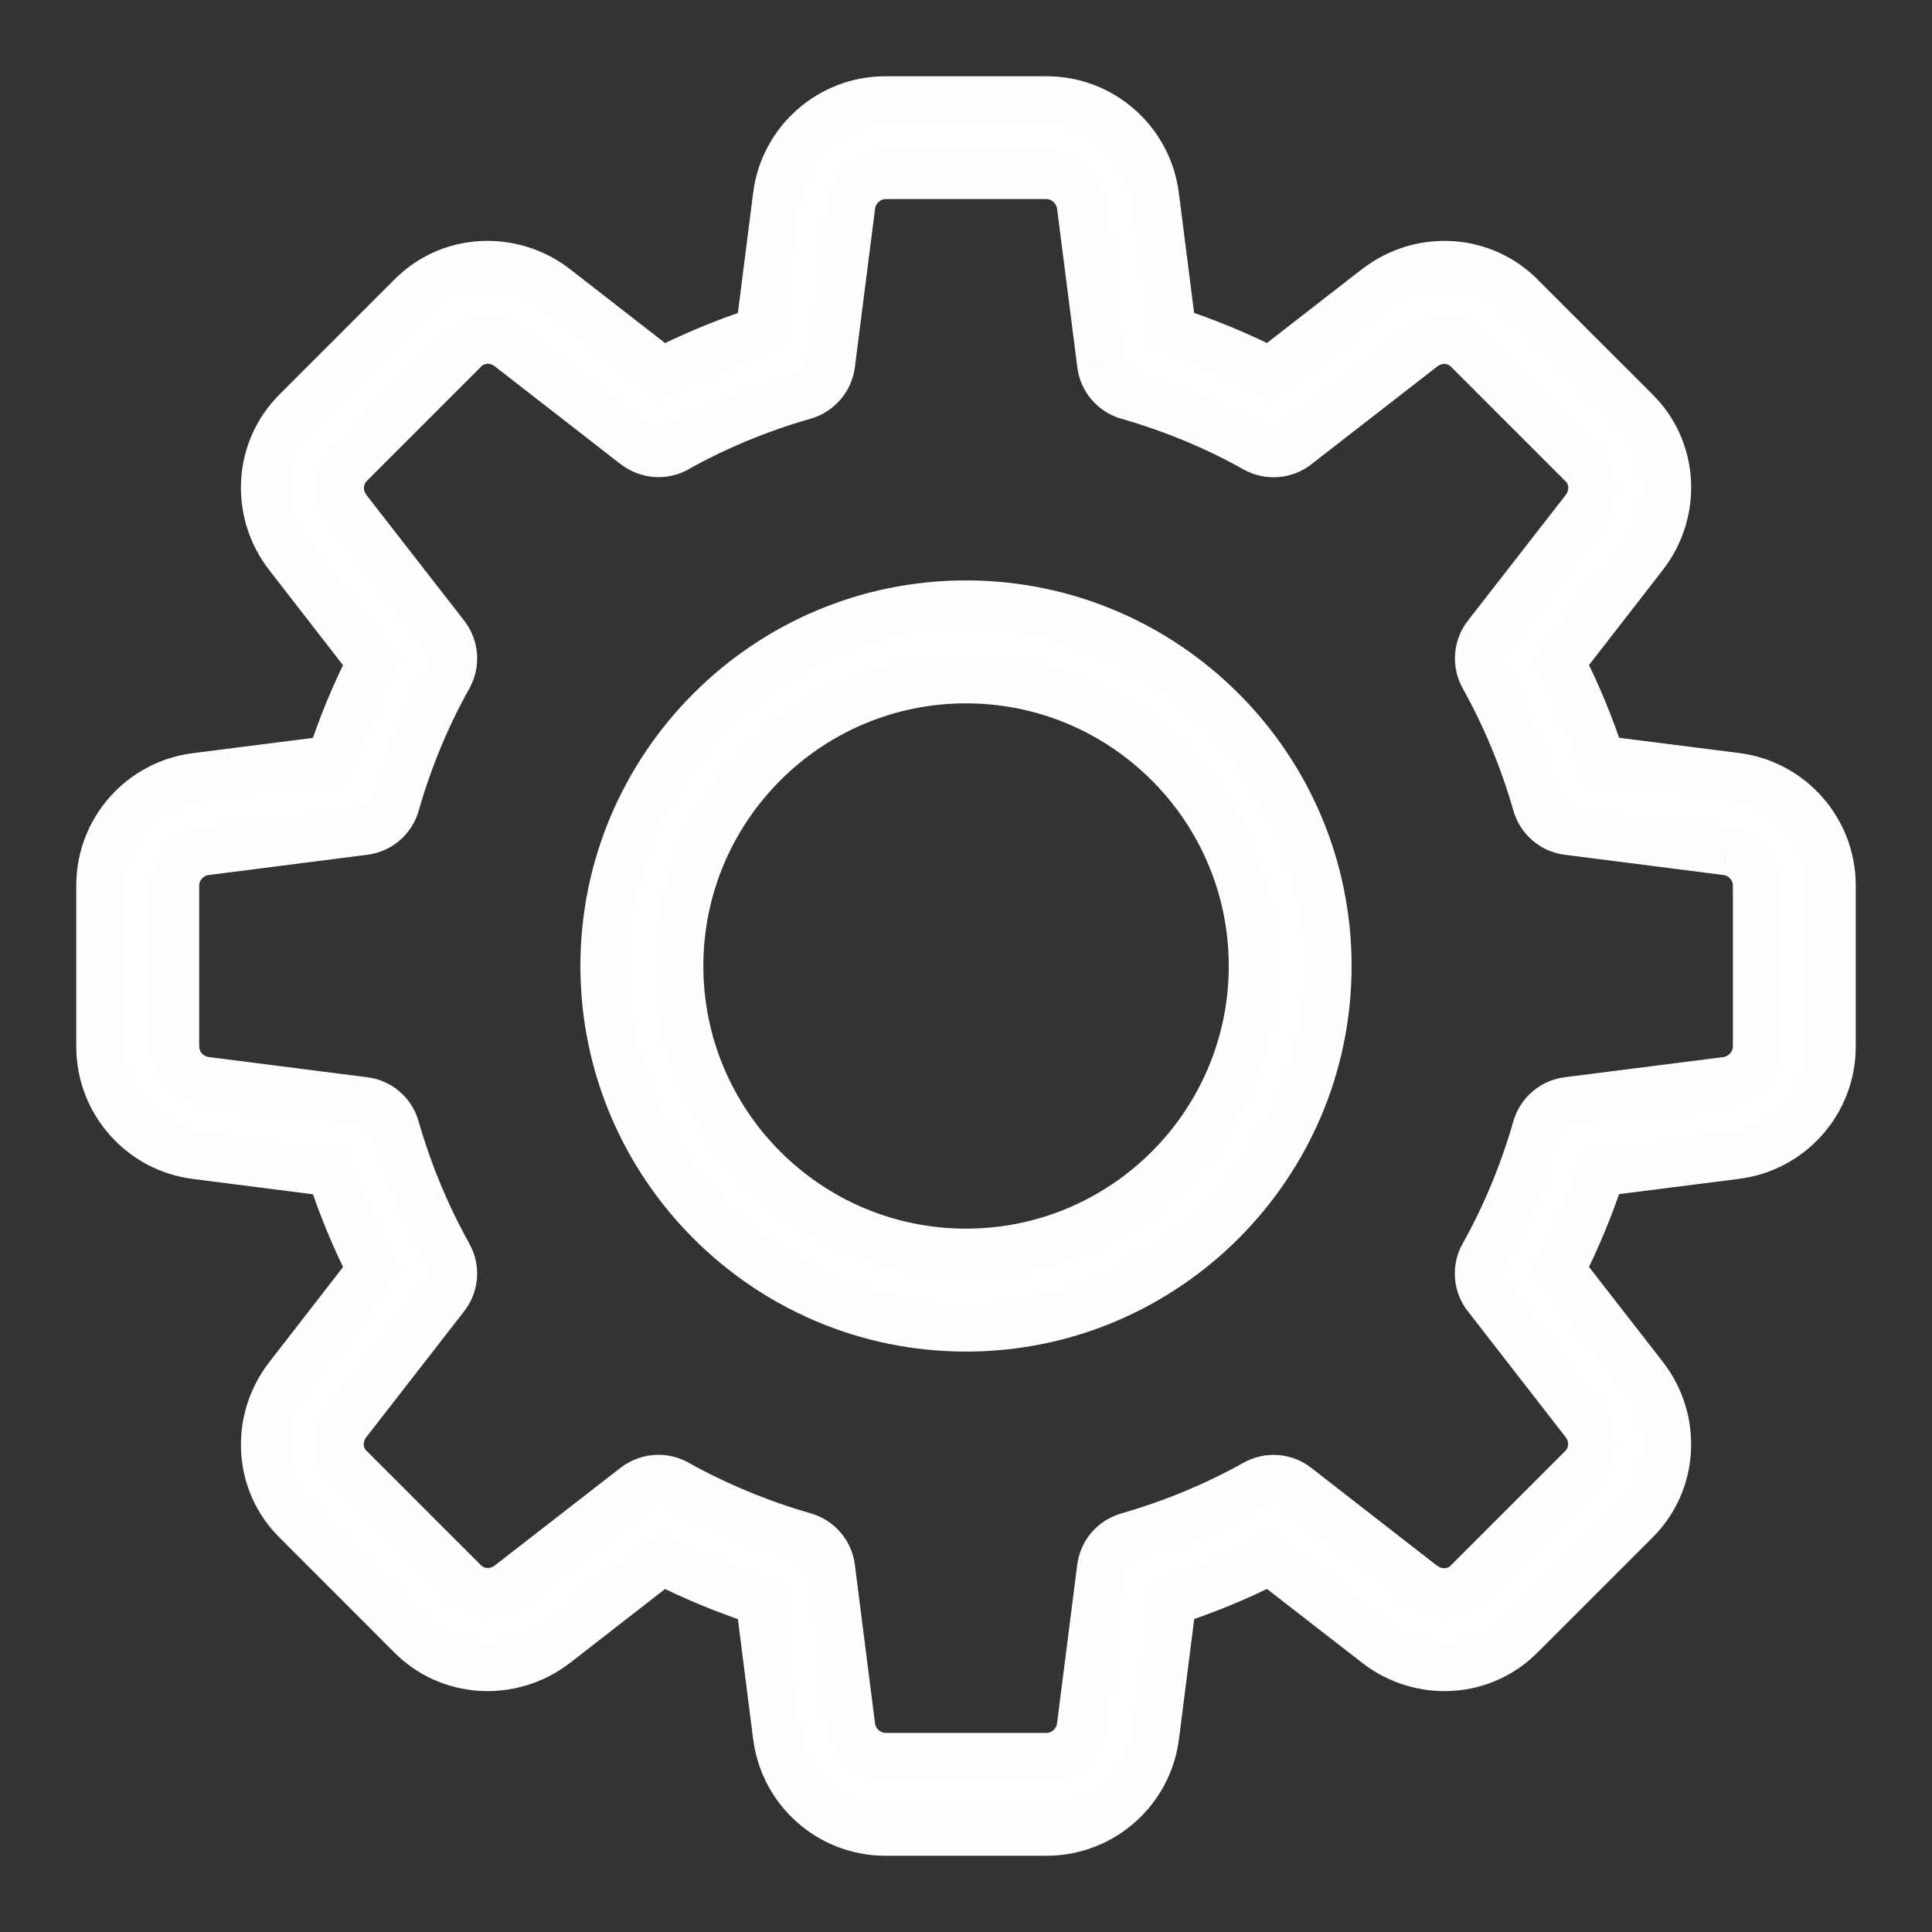
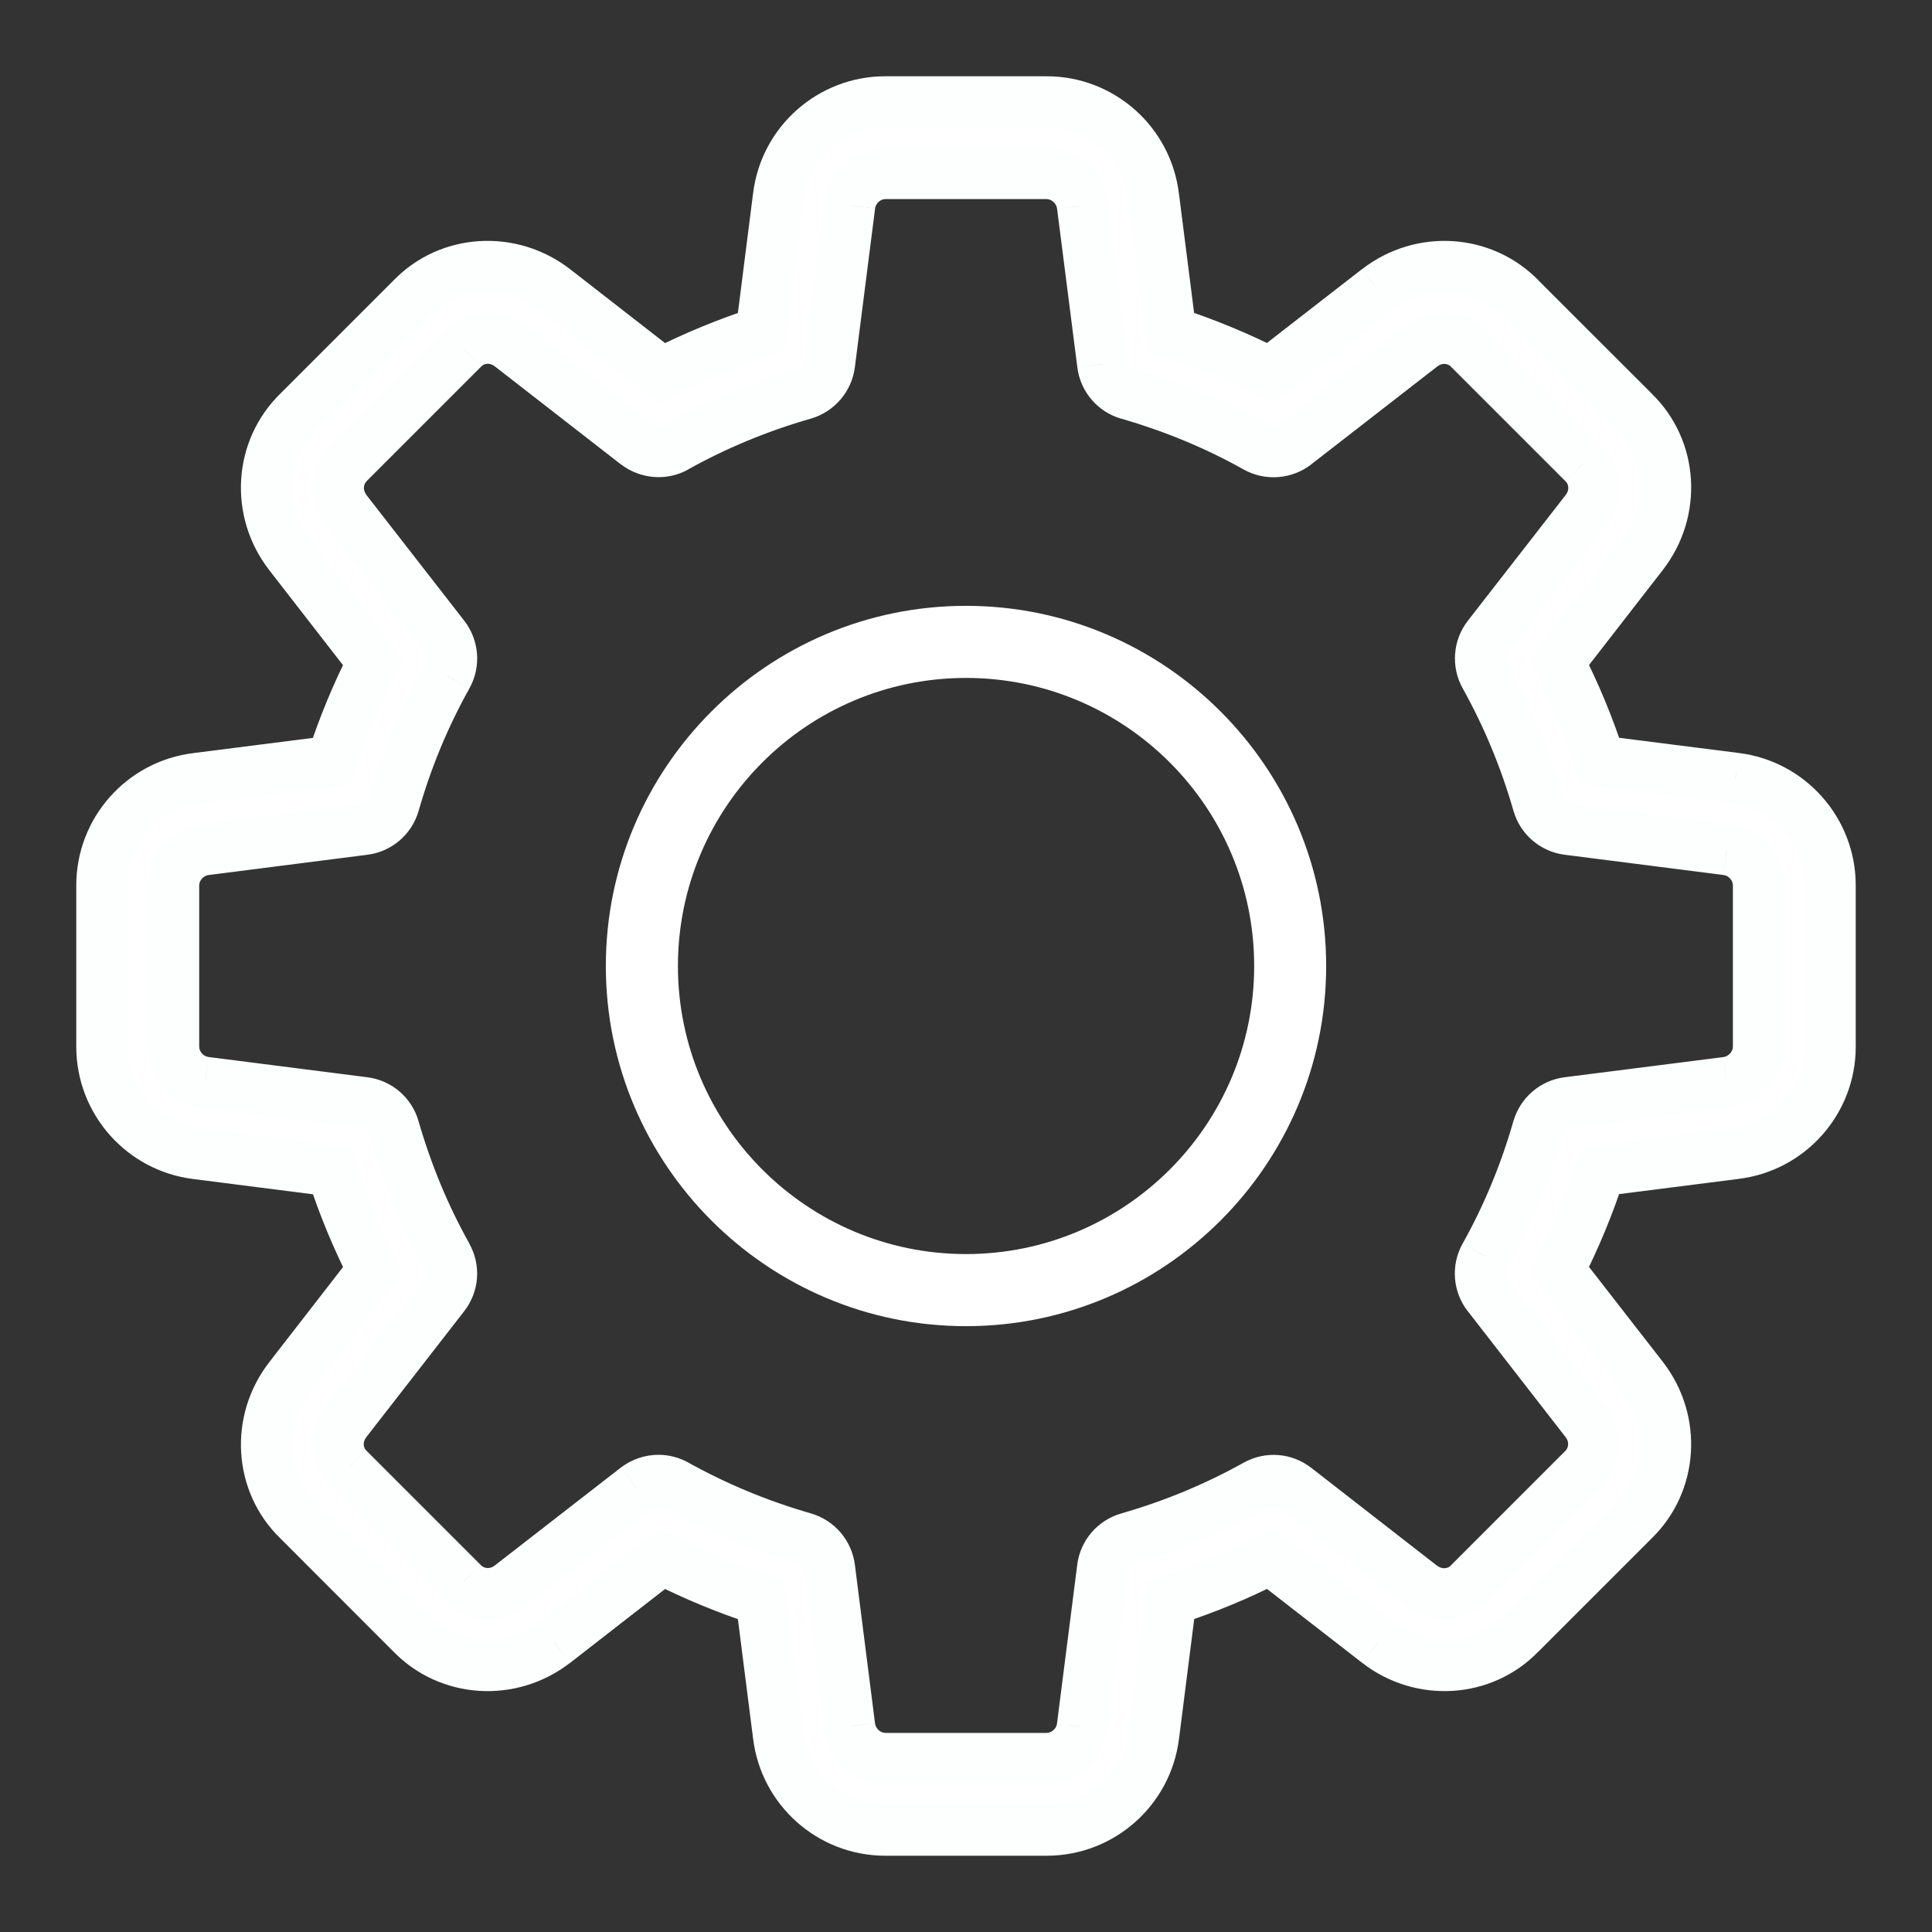
<svg xmlns="http://www.w3.org/2000/svg" width="19" height="19" viewBox="0 0 19 19" fill="none">
  <rect x="0" y="0" width="19" height="19" fill="#333333" stroke="none" />
  <path fill-rule="evenodd" clip-rule="evenodd" d="M8.707 18H10.293C10.829 18 11.282 17.598 11.347 17.067L11.516 15.736C11.854 15.626 12.18 15.491 12.489 15.332L13.548 16.155C13.976 16.488 14.581 16.449 14.95 16.068L16.066 14.953C16.45 14.58 16.488 13.976 16.155 13.547L15.333 12.489C15.491 12.179 15.626 11.853 15.736 11.515L17.065 11.346C17.598 11.282 18 10.829 18 10.293V8.707C18 8.17 17.598 7.718 17.068 7.653L15.736 7.484C15.627 7.146 15.492 6.82 15.333 6.511L16.155 5.452C16.488 5.023 16.45 4.419 16.069 4.05L14.954 2.934C14.581 2.551 13.977 2.512 13.547 2.845L12.489 3.667C12.18 3.509 11.854 3.374 11.515 3.264L11.346 1.935C11.282 1.402 10.829 1 10.293 1H8.707C8.17 1 7.718 1.402 7.654 1.933L7.485 3.265C7.146 3.374 6.82 3.51 6.511 3.668L5.453 2.845C5.025 2.513 4.42 2.551 4.051 2.931L2.935 4.047C2.551 4.419 2.512 5.024 2.845 5.453L3.667 6.512C3.509 6.821 3.374 7.147 3.264 7.485L1.935 7.654C1.402 7.718 1 8.17 1 8.707V10.293C1 10.829 1.402 11.282 1.933 11.347L3.265 11.517C3.374 11.854 3.509 12.18 3.668 12.49L2.845 13.549C2.513 13.977 2.551 14.582 2.932 14.951L4.047 16.066C4.42 16.45 5.024 16.488 5.453 16.155L6.512 15.333C6.821 15.491 7.147 15.626 7.485 15.736L7.654 17.065C7.718 17.598 8.17 18 8.707 18ZM6.648 14.602C6.595 14.572 6.534 14.557 6.476 14.557C6.398 14.557 6.322 14.583 6.257 14.631L5.018 15.595C4.873 15.705 4.674 15.695 4.55 15.567L3.428 14.444C3.303 14.324 3.293 14.124 3.404 13.981L4.368 12.741C4.455 12.629 4.467 12.476 4.397 12.352C4.179 11.961 4.004 11.539 3.876 11.095C3.837 10.959 3.721 10.859 3.581 10.842L2.019 10.643C1.845 10.622 1.709 10.468 1.709 10.293V8.707C1.709 8.532 1.845 8.378 2.023 8.357L3.581 8.158C3.722 8.141 3.838 8.041 3.877 7.905C4.004 7.461 4.179 7.039 4.398 6.648C4.467 6.524 4.455 6.371 4.368 6.259L3.405 5.019C3.294 4.876 3.304 4.676 3.433 4.552L4.555 3.428C4.676 3.304 4.875 3.294 5.019 3.405L6.258 4.368C6.371 4.455 6.524 4.467 6.648 4.397C7.037 4.18 7.46 4.004 7.905 3.877C8.041 3.837 8.141 3.721 8.159 3.58L8.358 2.019C8.378 1.845 8.532 1.708 8.707 1.708H10.293C10.469 1.708 10.622 1.845 10.644 2.024L10.842 3.582C10.86 3.722 10.96 3.838 11.096 3.877C11.541 4.005 11.964 4.18 12.353 4.399C12.477 4.468 12.63 4.456 12.743 4.369L13.982 3.405C14.126 3.294 14.326 3.304 14.45 3.433L15.573 4.556C15.697 4.676 15.707 4.876 15.596 5.019L14.633 6.259C14.545 6.371 14.534 6.524 14.603 6.648C14.821 7.039 14.997 7.461 15.124 7.905C15.163 8.041 15.28 8.141 15.42 8.158L16.981 8.357C17.155 8.378 17.292 8.532 17.292 8.707V10.293C17.292 10.468 17.155 10.622 16.977 10.644L15.419 10.842C15.279 10.86 15.163 10.96 15.124 11.096C14.996 11.539 14.82 11.962 14.602 12.352C14.533 12.476 14.545 12.63 14.632 12.742L15.595 13.982C15.706 14.125 15.696 14.325 15.568 14.449L14.445 15.572C14.323 15.697 14.123 15.706 13.981 15.596L12.742 14.633C12.63 14.546 12.476 14.533 12.352 14.603C11.962 14.821 11.539 14.997 11.095 15.124C10.959 15.163 10.86 15.279 10.842 15.419L10.643 16.981C10.622 17.155 10.469 17.292 10.293 17.292H8.707C8.532 17.292 8.378 17.155 8.357 16.977L8.159 15.419C8.141 15.279 8.041 15.162 7.905 15.123C7.462 14.996 7.039 14.82 6.648 14.602Z" fill="white" />
  <path d="M11.347 17.067L11.099 17.036L11.098 17.037L11.347 17.067ZM11.516 15.736L11.439 15.498L11.288 15.546L11.268 15.704L11.516 15.736ZM12.489 15.332L12.643 15.135L12.517 15.037L12.375 15.11L12.489 15.332ZM13.548 16.155L13.702 15.957L13.701 15.957L13.548 16.155ZM14.95 16.068L14.773 15.892L14.771 15.894L14.95 16.068ZM16.066 14.953L15.891 14.773L15.889 14.776L16.066 14.953ZM16.155 13.547L16.353 13.393L16.353 13.393L16.155 13.547ZM15.333 12.489L15.11 12.375L15.038 12.516L15.136 12.642L15.333 12.489ZM15.736 11.515L15.705 11.267L15.547 11.287L15.498 11.438L15.736 11.515ZM17.065 11.346L17.035 11.098L17.033 11.098L17.065 11.346ZM17.068 7.653L17.036 7.901L17.038 7.902L17.068 7.653ZM15.736 7.484L15.498 7.561L15.547 7.712L15.705 7.732L15.736 7.484ZM15.333 6.511L15.136 6.357L15.038 6.483L15.111 6.625L15.333 6.511ZM16.155 5.452L16.353 5.605L16.353 5.605L16.155 5.452ZM16.069 4.05L15.892 4.227L15.895 4.23L16.069 4.05ZM14.954 2.934L14.774 3.109L14.777 3.111L14.954 2.934ZM13.547 2.845L13.395 2.647L13.394 2.647L13.547 2.845ZM12.489 3.667L12.376 3.89L12.517 3.962L12.643 3.864L12.489 3.667ZM11.515 3.264L11.267 3.295L11.287 3.453L11.438 3.502L11.515 3.264ZM11.346 1.935L11.098 1.965L11.098 1.967L11.346 1.935ZM7.654 1.933L7.902 1.964L7.902 1.963L7.654 1.933ZM7.485 3.265L7.562 3.502L7.713 3.453L7.733 3.296L7.485 3.265ZM6.511 3.668L6.357 3.865L6.483 3.963L6.624 3.89L6.511 3.668ZM5.453 2.845L5.606 2.647L5.606 2.647L5.453 2.845ZM4.051 2.931L4.228 3.108L4.23 3.105L4.051 2.931ZM2.935 4.047L3.109 4.226L3.112 4.223L2.935 4.047ZM2.845 5.453L2.648 5.607L2.648 5.607L2.845 5.453ZM3.667 6.512L3.89 6.625L3.962 6.484L3.864 6.358L3.667 6.512ZM3.264 7.485L3.295 7.733L3.453 7.713L3.502 7.562L3.264 7.485ZM1.935 7.654L1.965 7.902L1.967 7.902L1.935 7.654ZM1.933 11.347L1.964 11.099L1.963 11.099L1.933 11.347ZM3.265 11.517L3.502 11.44L3.454 11.289L3.296 11.269L3.265 11.517ZM3.668 12.49L3.865 12.643L3.963 12.518L3.89 12.376L3.668 12.49ZM2.845 13.549L2.648 13.396L2.648 13.396L2.845 13.549ZM2.932 14.951L3.108 14.774L3.106 14.771L2.932 14.951ZM4.047 16.066L4.227 15.892L4.224 15.889L4.047 16.066ZM5.453 16.155L5.606 16.353L5.607 16.353L5.453 16.155ZM6.512 15.333L6.625 15.11L6.484 15.038L6.358 15.136L6.512 15.333ZM7.485 15.736L7.733 15.705L7.713 15.547L7.562 15.498L7.485 15.736ZM7.654 17.065L7.902 17.035L7.902 17.033L7.654 17.065ZM6.648 14.602L6.77 14.384L6.769 14.383L6.648 14.602ZM6.257 14.631L6.108 14.431L6.104 14.434L6.257 14.631ZM5.018 15.595L5.17 15.793L5.171 15.792L5.018 15.595ZM4.55 15.567L4.73 15.393L4.727 15.39L4.55 15.567ZM3.428 14.444L3.604 14.267L3.601 14.264L3.428 14.444ZM3.404 13.981L3.602 14.134L3.602 14.134L3.404 13.981ZM4.368 12.741L4.171 12.587L4.17 12.588L4.368 12.741ZM4.397 12.352L4.179 12.474L4.179 12.474L4.397 12.352ZM3.876 11.095L3.636 11.164L3.636 11.164L3.876 11.095ZM3.581 10.842L3.549 11.09L3.549 11.09L3.581 10.842ZM2.019 10.643L2.051 10.395L2.049 10.394L2.019 10.643ZM2.023 8.357L2.053 8.605L2.055 8.605L2.023 8.357ZM3.581 8.158L3.55 7.91L3.55 7.91L3.581 8.158ZM3.877 7.905L3.636 7.836L3.636 7.836L3.877 7.905ZM4.398 6.648L4.616 6.771L4.616 6.77L4.398 6.648ZM4.368 6.259L4.171 6.412L4.171 6.412L4.368 6.259ZM3.405 5.019L3.207 5.172L3.208 5.172L3.405 5.019ZM3.433 4.552L3.607 4.731L3.609 4.728L3.433 4.552ZM4.555 3.428L4.732 3.605L4.735 3.602L4.555 3.428ZM5.019 3.405L4.865 3.602L4.865 3.602L5.019 3.405ZM6.258 4.368L6.105 4.566L6.106 4.566L6.258 4.368ZM6.648 4.397L6.526 4.179L6.525 4.18L6.648 4.397ZM7.905 3.877L7.974 4.117L7.975 4.117L7.905 3.877ZM8.159 3.58L7.911 3.549L7.911 3.549L8.159 3.58ZM8.358 2.019L8.606 2.051L8.606 2.049L8.358 2.019ZM10.644 2.024L10.396 2.054L10.396 2.055L10.644 2.024ZM10.842 3.582L11.091 3.551L11.091 3.55L10.842 3.582ZM11.096 3.877L11.165 3.637L11.165 3.637L11.096 3.877ZM12.353 4.399L12.23 4.617L12.23 4.617L12.353 4.399ZM12.743 4.369L12.896 4.567L12.896 4.566L12.743 4.369ZM13.982 3.405L14.136 3.603L14.136 3.603L13.982 3.405ZM14.45 3.433L14.27 3.606L14.273 3.61L14.45 3.433ZM15.573 4.556L15.396 4.733L15.399 4.736L15.573 4.556ZM15.596 5.019L15.399 4.866L15.399 4.866L15.596 5.019ZM14.633 6.259L14.829 6.413L14.83 6.412L14.633 6.259ZM14.603 6.648L14.821 6.526L14.821 6.526L14.603 6.648ZM15.124 7.905L15.365 7.836L15.365 7.836L15.124 7.905ZM15.42 8.158L15.451 7.91L15.451 7.91L15.42 8.158ZM16.981 8.357L16.949 8.605L16.952 8.606L16.981 8.357ZM16.977 10.644L16.947 10.396L16.946 10.396L16.977 10.644ZM15.419 10.842L15.45 11.09L15.451 11.09L15.419 10.842ZM15.124 11.096L15.364 11.165L15.364 11.165L15.124 11.096ZM14.602 12.352L14.82 12.475L14.82 12.474L14.602 12.352ZM14.632 12.742L14.829 12.589L14.829 12.588L14.632 12.742ZM15.595 13.982L15.793 13.829L15.793 13.828L15.595 13.982ZM15.568 14.449L15.393 14.27L15.391 14.272L15.568 14.449ZM14.445 15.572L14.268 15.395L14.266 15.398L14.445 15.572ZM13.981 15.596L13.828 15.793L13.828 15.793L13.981 15.596ZM12.742 14.633L12.587 14.829L12.588 14.83L12.742 14.633ZM12.352 14.603L12.474 14.821L12.474 14.821L12.352 14.603ZM11.095 15.124L11.164 15.364L11.165 15.364L11.095 15.124ZM10.842 15.419L11.09 15.451L11.09 15.451L10.842 15.419ZM10.643 16.981L10.395 16.949L10.395 16.951L10.643 16.981ZM8.357 16.977L8.605 16.948L8.605 16.946L8.357 16.977ZM8.159 15.419L7.911 15.45L7.911 15.45L8.159 15.419ZM7.905 15.123L7.836 15.364L7.836 15.364L7.905 15.123ZM10.293 17.75H8.707V18.25H10.293V17.75ZM11.098 17.037C11.049 17.443 10.703 17.75 10.293 17.75V18.25C10.956 18.25 11.515 17.754 11.595 17.097L11.098 17.037ZM11.268 15.704L11.099 17.036L11.595 17.099L11.764 15.767L11.268 15.704ZM12.375 15.11C12.078 15.262 11.764 15.393 11.439 15.498L11.593 15.973C11.943 15.86 12.282 15.72 12.603 15.555L12.375 15.11ZM13.701 15.957L12.643 15.135L12.336 15.53L13.395 16.352L13.701 15.957ZM14.771 15.894C14.492 16.181 14.031 16.214 13.702 15.957L13.395 16.352C13.921 16.761 14.669 16.717 15.129 16.242L14.771 15.894ZM15.889 14.776L14.773 15.892L15.127 16.245L16.242 15.13L15.889 14.776ZM15.958 13.7C16.215 14.031 16.182 14.491 15.891 14.773L16.24 15.132C16.717 14.669 16.762 13.921 16.353 13.393L15.958 13.7ZM15.136 12.642L15.958 13.7L16.353 13.393L15.53 12.335L15.136 12.642ZM15.498 11.438C15.393 11.763 15.262 12.077 15.11 12.375L15.556 12.602C15.72 12.281 15.86 11.943 15.974 11.592L15.498 11.438ZM17.033 11.098L15.705 11.267L15.768 11.763L17.097 11.594L17.033 11.098ZM17.75 10.293C17.75 10.703 17.443 11.049 17.035 11.098L17.095 11.594C17.754 11.515 18.25 10.956 18.25 10.293H17.75ZM17.75 8.707V10.293H18.25V8.707H17.75ZM17.038 7.902C17.443 7.951 17.75 8.297 17.75 8.707H18.25C18.25 8.044 17.754 7.485 17.098 7.405L17.038 7.902ZM15.705 7.732L17.036 7.901L17.099 7.405L15.768 7.236L15.705 7.732ZM15.111 6.625C15.263 6.922 15.393 7.236 15.498 7.561L15.974 7.407C15.861 7.057 15.72 6.718 15.556 6.397L15.111 6.625ZM15.958 5.299L15.136 6.357L15.531 6.664L16.353 5.605L15.958 5.299ZM15.895 4.23C16.181 4.507 16.214 4.968 15.958 5.299L16.353 5.605C16.761 5.079 16.718 4.331 16.243 3.871L15.895 4.23ZM14.777 3.111L15.892 4.227L16.246 3.873L15.13 2.758L14.777 3.111ZM13.7 3.042C14.032 2.786 14.492 2.818 14.774 3.109L15.133 2.76C14.669 2.283 13.922 2.239 13.395 2.647L13.7 3.042ZM12.643 3.864L13.701 3.042L13.394 2.647L12.336 3.469L12.643 3.864ZM11.438 3.502C11.764 3.607 12.078 3.738 12.376 3.89L12.603 3.444C12.281 3.28 11.943 3.14 11.592 3.026L11.438 3.502ZM11.098 1.967L11.267 3.295L11.763 3.232L11.594 1.903L11.098 1.967ZM10.293 1.25C10.703 1.25 11.049 1.557 11.098 1.965L11.594 1.905C11.515 1.246 10.956 0.75 10.293 0.75V1.25ZM8.707 1.25H10.293V0.75H8.707V1.25ZM7.902 1.963C7.951 1.557 8.297 1.25 8.707 1.25V0.75C8.044 0.75 7.485 1.246 7.406 1.903L7.902 1.963ZM7.733 3.296L7.902 1.964L7.406 1.901L7.237 3.233L7.733 3.296ZM6.624 3.89C6.922 3.738 7.236 3.608 7.562 3.502L7.408 3.027C7.057 3.141 6.719 3.281 6.397 3.445L6.624 3.89ZM5.299 3.042L6.357 3.865L6.664 3.47L5.606 2.647L5.299 3.042ZM4.23 3.105C4.508 2.819 4.969 2.786 5.299 3.042L5.606 2.647C5.08 2.24 4.332 2.282 3.871 2.757L4.23 3.105ZM3.112 4.223L4.228 3.108L3.874 2.754L2.758 3.87L3.112 4.223ZM3.043 5.3C2.786 4.969 2.819 4.508 3.109 4.226L2.761 3.867C2.284 4.33 2.238 5.079 2.648 5.607L3.043 5.3ZM3.864 6.358L3.043 5.3L2.648 5.607L3.469 6.665L3.864 6.358ZM3.502 7.562C3.607 7.237 3.738 6.923 3.89 6.625L3.444 6.398C3.28 6.719 3.14 7.057 3.026 7.408L3.502 7.562ZM1.967 7.902L3.295 7.733L3.232 7.237L1.903 7.406L1.967 7.902ZM1.25 8.707C1.25 8.297 1.557 7.951 1.965 7.902L1.905 7.406C1.246 7.485 0.75 8.044 0.75 8.707H1.25ZM1.25 10.293V8.707H0.75V10.293H1.25ZM1.963 11.099C1.557 11.049 1.25 10.703 1.25 10.293H0.75C0.75 10.956 1.246 11.515 1.902 11.595L1.963 11.099ZM3.296 11.269L1.964 11.099L1.901 11.595L3.233 11.765L3.296 11.269ZM3.89 12.376C3.738 12.078 3.607 11.765 3.502 11.44L3.027 11.593C3.14 11.944 3.28 12.282 3.445 12.604L3.89 12.376ZM3.043 13.702L3.865 12.643L3.47 12.336L2.648 13.396L3.043 13.702ZM3.106 14.771C2.819 14.493 2.786 14.033 3.043 13.702L2.648 13.396C2.24 13.922 2.283 14.67 2.758 15.13L3.106 14.771ZM4.224 15.889L3.108 14.774L2.755 15.127L3.87 16.243L4.224 15.889ZM5.3 15.958C4.969 16.214 4.508 16.182 4.226 15.892L3.868 16.241C4.331 16.717 5.079 16.761 5.606 16.353L5.3 15.958ZM6.358 15.136L5.3 15.958L5.607 16.353L6.665 15.53L6.358 15.136ZM7.562 15.498C7.237 15.393 6.923 15.262 6.625 15.11L6.398 15.556C6.719 15.72 7.057 15.86 7.408 15.974L7.562 15.498ZM7.902 17.033L7.733 15.705L7.237 15.768L7.406 17.097L7.902 17.033ZM8.707 17.75C8.297 17.75 7.951 17.443 7.902 17.035L7.406 17.095C7.485 17.754 8.044 18.25 8.707 18.25V17.75ZM6.476 14.807C6.493 14.807 6.511 14.812 6.528 14.821L6.769 14.383C6.678 14.333 6.576 14.307 6.476 14.307V14.807ZM6.407 14.831C6.429 14.815 6.454 14.807 6.476 14.807V14.307C6.343 14.307 6.214 14.351 6.108 14.431L6.407 14.831ZM5.171 15.792L6.411 14.829L6.104 14.434L4.864 15.397L5.171 15.792ZM4.371 15.741C4.588 15.966 4.931 15.976 5.17 15.793L4.866 15.396C4.816 15.434 4.76 15.424 4.73 15.393L4.371 15.741ZM3.251 14.621L4.374 15.744L4.727 15.39L3.604 14.267L3.251 14.621ZM3.207 13.828C3.023 14.064 3.031 14.408 3.254 14.624L3.601 14.264C3.575 14.239 3.563 14.184 3.602 14.134L3.207 13.828ZM4.17 12.588L3.207 13.828L3.602 14.134L4.565 12.895L4.17 12.588ZM4.179 12.474C4.2 12.511 4.196 12.555 4.171 12.587L4.564 12.896C4.715 12.704 4.734 12.441 4.615 12.23L4.179 12.474ZM3.636 11.164C3.768 11.626 3.951 12.066 4.179 12.474L4.616 12.23C4.407 11.857 4.239 11.452 4.116 11.026L3.636 11.164ZM3.549 11.09C3.59 11.095 3.624 11.124 3.636 11.164L4.116 11.026C4.05 10.794 3.852 10.624 3.612 10.594L3.549 11.09ZM1.988 10.89L3.549 11.09L3.612 10.594L2.051 10.395L1.988 10.89ZM1.459 10.293C1.459 10.595 1.69 10.855 1.99 10.891L2.049 10.394C2 10.389 1.959 10.341 1.959 10.293H1.459ZM1.459 8.707V10.293H1.959V8.707H1.459ZM1.993 8.109C1.692 8.145 1.459 8.403 1.459 8.707H1.959C1.959 8.66 1.999 8.611 2.053 8.605L1.993 8.109ZM3.55 7.91L1.991 8.109L2.055 8.605L3.613 8.406L3.55 7.91ZM3.636 7.836C3.625 7.876 3.591 7.905 3.55 7.91L3.613 8.406C3.853 8.376 4.051 8.205 4.117 7.974L3.636 7.836ZM4.18 6.526C3.951 6.934 3.769 7.375 3.636 7.836L4.117 7.974C4.239 7.548 4.407 7.143 4.616 6.771L4.18 6.526ZM4.171 6.412C4.197 6.445 4.2 6.49 4.18 6.526L4.616 6.77C4.735 6.558 4.714 6.296 4.566 6.105L4.171 6.412ZM3.208 5.172L4.171 6.412L4.566 6.105L3.602 4.866L3.208 5.172ZM3.258 4.372C3.034 4.59 3.023 4.933 3.207 5.172L3.603 4.866C3.566 4.819 3.574 4.762 3.607 4.731L3.258 4.372ZM4.378 3.251L3.256 4.375L3.609 4.728L4.732 3.605L4.378 3.251ZM5.172 3.207C4.935 3.023 4.592 3.032 4.376 3.254L4.735 3.602C4.761 3.575 4.816 3.564 4.865 3.602L5.172 3.207ZM6.412 4.171L5.172 3.207L4.865 3.602L6.105 4.566L6.412 4.171ZM6.525 4.18C6.491 4.199 6.446 4.197 6.41 4.17L6.106 4.566C6.296 4.712 6.558 4.736 6.772 4.615L6.525 4.18ZM7.836 3.636C7.373 3.769 6.933 3.952 6.526 4.179L6.77 4.615C7.142 4.408 7.547 4.239 7.974 4.117L7.836 3.636ZM7.911 3.549C7.905 3.59 7.876 3.624 7.835 3.637L7.975 4.117C8.206 4.049 8.376 3.852 8.407 3.612L7.911 3.549ZM8.11 1.988L7.911 3.549L8.407 3.612L8.606 2.051L8.11 1.988ZM8.707 1.458C8.405 1.458 8.145 1.69 8.109 1.99L8.606 2.049C8.612 2 8.659 1.958 8.707 1.958V1.458ZM10.293 1.458H8.707V1.958H10.293V1.458ZM10.892 1.993C10.855 1.692 10.598 1.458 10.293 1.458V1.958C10.339 1.958 10.389 1.998 10.396 2.054L10.892 1.993ZM11.091 3.55L10.892 1.992L10.396 2.055L10.595 3.613L11.091 3.55ZM11.165 3.637C11.125 3.625 11.096 3.591 11.091 3.551L10.595 3.613C10.625 3.853 10.795 4.051 11.027 4.118L11.165 3.637ZM12.475 4.181C12.069 3.953 11.628 3.77 11.165 3.637L11.027 4.117C11.454 4.241 11.859 4.408 12.23 4.617L12.475 4.181ZM12.59 4.171C12.556 4.198 12.51 4.2 12.475 4.18L12.23 4.617C12.443 4.736 12.705 4.714 12.896 4.567L12.59 4.171ZM13.829 3.208L12.589 4.171L12.896 4.566L14.136 3.603L13.829 3.208ZM14.63 3.26C14.413 3.034 14.068 3.023 13.829 3.208L14.136 3.603C14.184 3.566 14.239 3.575 14.27 3.606L14.63 3.26ZM15.749 4.379L14.627 3.256L14.273 3.61L15.396 4.733L15.749 4.379ZM15.793 5.173C15.977 4.936 15.97 4.592 15.746 4.376L15.399 4.736C15.425 4.761 15.437 4.816 15.399 4.866L15.793 5.173ZM14.83 6.412L15.793 5.172L15.399 4.866L14.435 6.105L14.83 6.412ZM14.821 6.526C14.801 6.489 14.804 6.445 14.829 6.413L14.436 6.104C14.286 6.296 14.267 6.559 14.385 6.77L14.821 6.526ZM15.365 7.836C15.232 7.374 15.049 6.934 14.821 6.526L14.385 6.77C14.593 7.143 14.762 7.548 14.884 7.974L15.365 7.836ZM15.451 7.91C15.41 7.905 15.376 7.876 15.365 7.836L14.884 7.974C14.95 8.205 15.149 8.376 15.388 8.406L15.451 7.91ZM17.012 8.109L15.451 7.91L15.388 8.406L16.949 8.605L17.012 8.109ZM17.542 8.707C17.542 8.405 17.31 8.145 17.01 8.109L16.952 8.606C17 8.611 17.042 8.659 17.042 8.707H17.542ZM17.542 10.293V8.707H17.042V10.293H17.542ZM17.008 10.892C17.308 10.855 17.542 10.597 17.542 10.293H17.042C17.042 10.339 17.002 10.389 16.947 10.396L17.008 10.892ZM15.451 11.09L17.009 10.892L16.946 10.396L15.387 10.594L15.451 11.09ZM15.364 11.165C15.376 11.124 15.41 11.095 15.45 11.09L15.388 10.594C15.148 10.624 14.95 10.795 14.883 11.027L15.364 11.165ZM14.82 12.474C15.048 12.067 15.231 11.626 15.364 11.165L14.883 11.027C14.761 11.452 14.593 11.857 14.384 12.23L14.82 12.474ZM14.829 12.588C14.804 12.556 14.8 12.51 14.82 12.475L14.384 12.23C14.265 12.442 14.286 12.705 14.435 12.896L14.829 12.588ZM15.793 13.828L14.829 12.589L14.435 12.895L15.398 14.135L15.793 13.828ZM15.742 14.628C15.966 14.411 15.977 14.067 15.793 13.829L15.398 14.134C15.434 14.182 15.426 14.238 15.393 14.27L15.742 14.628ZM14.622 15.749L15.745 14.626L15.391 14.272L14.268 15.395L14.622 15.749ZM13.828 15.793C14.064 15.976 14.408 15.969 14.624 15.746L14.266 15.398C14.239 15.425 14.183 15.436 14.134 15.398L13.828 15.793ZM12.588 14.83L13.828 15.793L14.134 15.399L12.895 14.435L12.588 14.83ZM12.474 14.821C12.51 14.801 12.556 14.805 12.587 14.829L12.896 14.436C12.705 14.286 12.442 14.266 12.23 14.385L12.474 14.821ZM11.165 15.364C11.626 15.232 12.066 15.049 12.474 14.821L12.23 14.385C11.857 14.593 11.452 14.762 11.026 14.884L11.165 15.364ZM11.09 15.451C11.095 15.41 11.124 15.376 11.164 15.364L11.027 14.884C10.795 14.95 10.624 15.148 10.594 15.388L11.09 15.451ZM10.891 17.012L11.09 15.451L10.594 15.388L10.395 16.949L10.891 17.012ZM10.293 17.542C10.595 17.542 10.856 17.31 10.891 17.01L10.395 16.951C10.389 17 10.341 17.042 10.293 17.042V17.542ZM8.707 17.542H10.293V17.042H8.707V17.542ZM8.109 17.007C8.145 17.308 8.403 17.542 8.707 17.542V17.042C8.661 17.042 8.612 17.002 8.605 16.948L8.109 17.007ZM7.911 15.45L8.109 17.009L8.605 16.946L8.407 15.387L7.911 15.45ZM7.836 15.364C7.876 15.375 7.905 15.409 7.911 15.45L8.407 15.387C8.376 15.148 8.206 14.95 7.974 14.883L7.836 15.364ZM6.526 14.82C6.934 15.048 7.375 15.231 7.836 15.364L7.974 14.883C7.549 14.761 7.144 14.592 6.77 14.384L6.526 14.82Z" fill="#FCFFFE" />
  <path fill-rule="evenodd" clip-rule="evenodd" d="M5.958 9.5C5.958 11.453 7.547 13.042 9.5 13.042C11.453 13.042 13.042 11.453 13.042 9.5C13.042 7.547 11.453 5.958 9.5 5.958C7.547 5.958 5.958 7.547 5.958 9.5ZM6.667 9.5C6.667 7.937 7.938 6.667 9.5 6.667C11.063 6.667 12.334 7.937 12.334 9.5C12.334 11.063 11.063 12.333 9.5 12.333C7.938 12.333 6.667 11.063 6.667 9.5Z" fill="white" />
-   <path d="M9.5 12.792C7.685 12.792 6.208 11.315 6.208 9.5H5.708C5.708 11.591 7.409 13.292 9.5 13.292V12.792ZM12.792 9.5C12.792 11.315 11.315 12.792 9.5 12.792V13.292C11.591 13.292 13.292 11.591 13.292 9.5H12.792ZM9.5 6.208C11.315 6.208 12.792 7.685 12.792 9.5H13.292C13.292 7.409 11.591 5.708 9.5 5.708V6.208ZM6.208 9.5C6.208 7.685 7.685 6.208 9.5 6.208V5.708C7.409 5.708 5.708 7.409 5.708 9.5H6.208ZM9.5 6.417C7.8 6.417 6.417 7.799 6.417 9.5H6.917C6.917 8.075 8.076 6.917 9.5 6.917V6.417ZM12.584 9.5C12.584 7.799 11.201 6.417 9.5 6.417V6.917C10.925 6.917 12.084 8.075 12.084 9.5H12.584ZM9.5 12.583C11.201 12.583 12.584 11.201 12.584 9.5H12.084C12.084 10.925 10.925 12.083 9.5 12.083V12.583ZM6.417 9.5C6.417 11.201 7.8 12.583 9.5 12.583V12.083C8.076 12.083 6.917 10.925 6.917 9.5H6.417Z" fill="#FCFFFE" />
</svg>